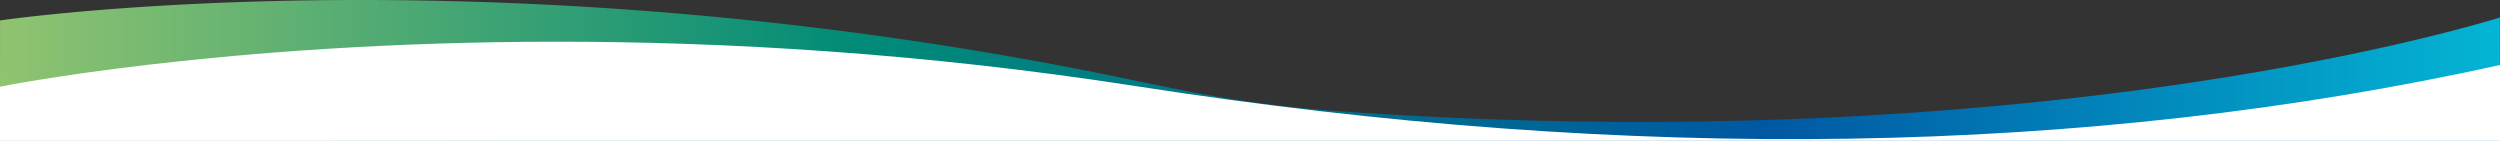
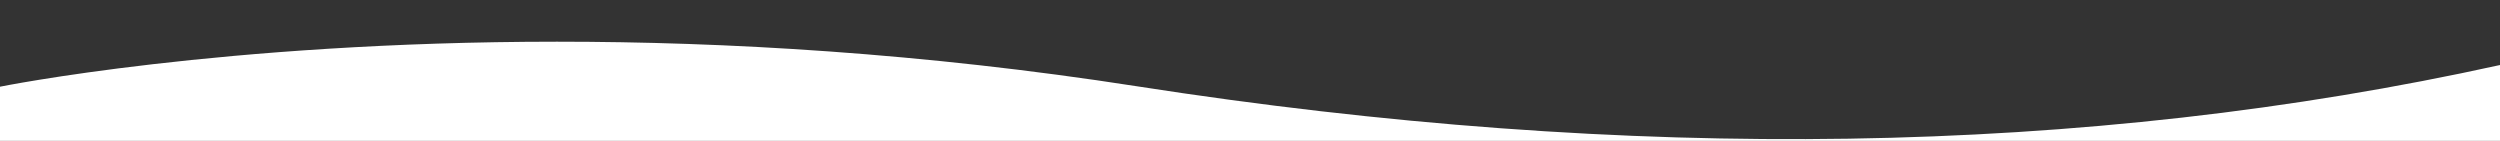
<svg xmlns="http://www.w3.org/2000/svg" width="1384" height="78" viewBox="0 0 1384 78">
  <rect x="0" y="0" width="1384" height="78" fill="#333333" stroke="none" />
  <linearGradient id="a" x1="0%" x2="100%" y1="0%" y2="0%">
    <stop offset="0" stop-color="#92c470" />
    <stop offset=".344" stop-color="#018b77" />
    <stop offset=".704" stop-color="#0058a2" />
    <stop offset="1" stop-color="#04b6d5" />
  </linearGradient>
  <g fill="none" fill-rule="evenodd">
-     <path d="m1384 78-.076-68.304c-26.301 8.08-268.222 78.383-643.096 51.842a687.218 687.218 0 0 1 -84.353-11.232 2490.35 2490.35 0 0 1 -29.654-6.033c-117.814-24.701-226.55-36.573-319.226-41.43-178.296-9.338-298.717 7.21-307.577 8.477l-.018 66.68z" fill="url(#a)" />
    <path d="m0 78h1384v-42c-229.214 50.459-480.783 54.375-754.707 11.748-118.945-18.502-228.153-24.666-320.956-24.666-185.564.006-308.337 24.918-308.337 24.918z" fill="#fff" />
  </g>
</svg>